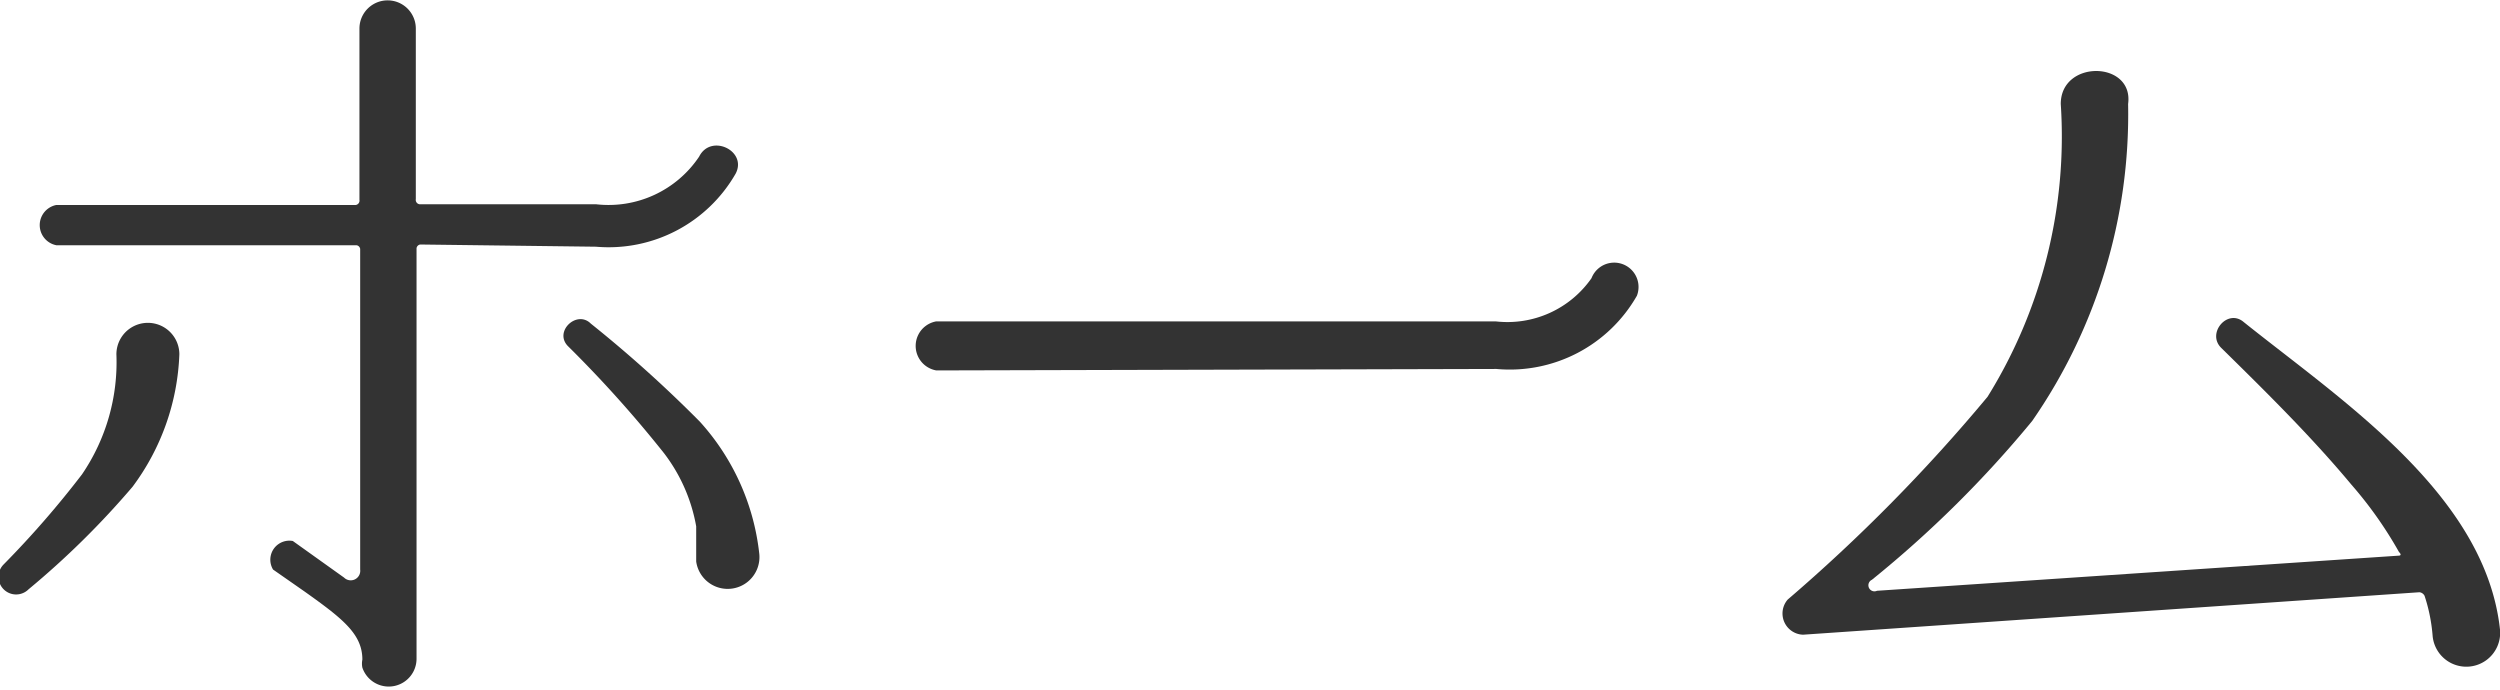
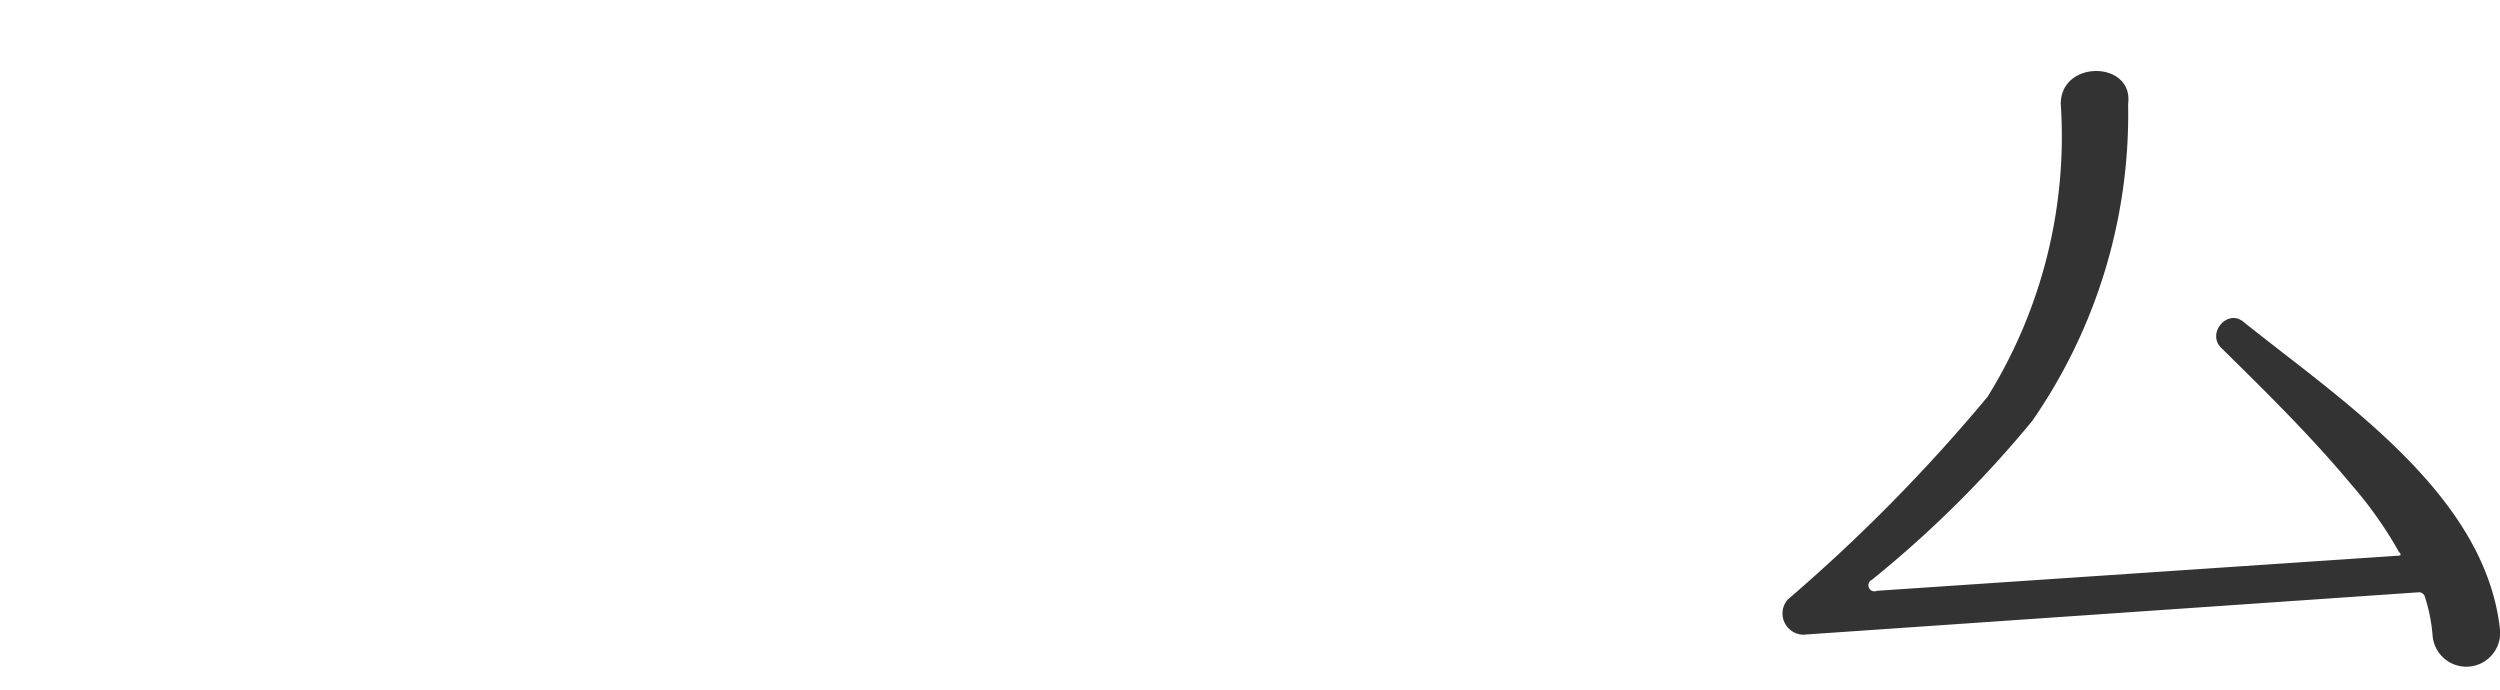
<svg xmlns="http://www.w3.org/2000/svg" viewBox="0 0 34.15 9.43">
  <defs>
    <style>.cls-1{fill:#333;}</style>
  </defs>
  <title>home1</title>
  <g id="レイヤー_2" data-name="レイヤー 2">
    <g id="レイヤー_1-2" data-name="レイヤー 1">
-       <path class="cls-1" d="M1.81,6.65A11.52,11.52,0,0,1,.39,8.05a.24.24,0,0,1-.34-.34A13.08,13.08,0,0,0,1.12,6.48a2.72,2.72,0,0,0,.47-1.64.43.43,0,0,1,.86,0A3.22,3.22,0,0,1,1.81,6.65ZM5.74,3.34a.06.06,0,0,0-.05.05V9a.38.38,0,0,1-.74.12.27.27,0,0,1,0-.11c0-.35-.27-.56-.79-.93l-.43-.3A.26.26,0,0,1,4,7.39l.7.5a.13.13,0,0,0,.22-.11V3.4a.06.06,0,0,0-.05-.05H.77a.28.28,0,0,1,0-.55H4.86a.06.06,0,0,0,.05-.07V.39a.38.38,0,1,1,.77,0V2.72a.06.06,0,0,0,.05.07H8.14a1.49,1.49,0,0,0,1.41-.65c.16-.32.66-.08.5.23a2,2,0,0,1-1.91,1Zm4.63,4.21a.43.43,0,0,1-.86.12c0-.16,0-.32,0-.48a2.3,2.3,0,0,0-.44-1A16.39,16.39,0,0,0,7.76,4.73c-.2-.2.12-.5.31-.31A17.4,17.4,0,0,1,9.56,5.76,3.2,3.2,0,0,1,10.37,7.55Z" />
-       <path class="cls-1" d="M12.79,5.06a.34.34,0,0,1,0-.67h7.64a1.4,1.4,0,0,0,1.31-.59.33.33,0,0,1,.62.24,2,2,0,0,1-1.92,1Z" />
      <path class="cls-1" d="M34.15,8.6a.46.46,0,0,1-.92.09,2.33,2.33,0,0,0-.11-.55.09.09,0,0,0-.07-.05l-8.42.58a.29.29,0,0,1-.21-.48,23.14,23.14,0,0,0,2.73-2.77,6.74,6.74,0,0,0,1-4c0-.61,1-.59.92,0h0a7.35,7.35,0,0,1-1.31,4.33,15.17,15.17,0,0,1-2.19,2.17.08.08,0,0,0,.07.15l7.13-.48s.05,0,0-.05a5.47,5.47,0,0,0-.65-.92c-.55-.66-1.17-1.27-1.78-1.87-.2-.2.09-.54.31-.35C32,5.48,33.95,6.76,34.15,8.6Z" />
    </g>
  </g>
</svg>